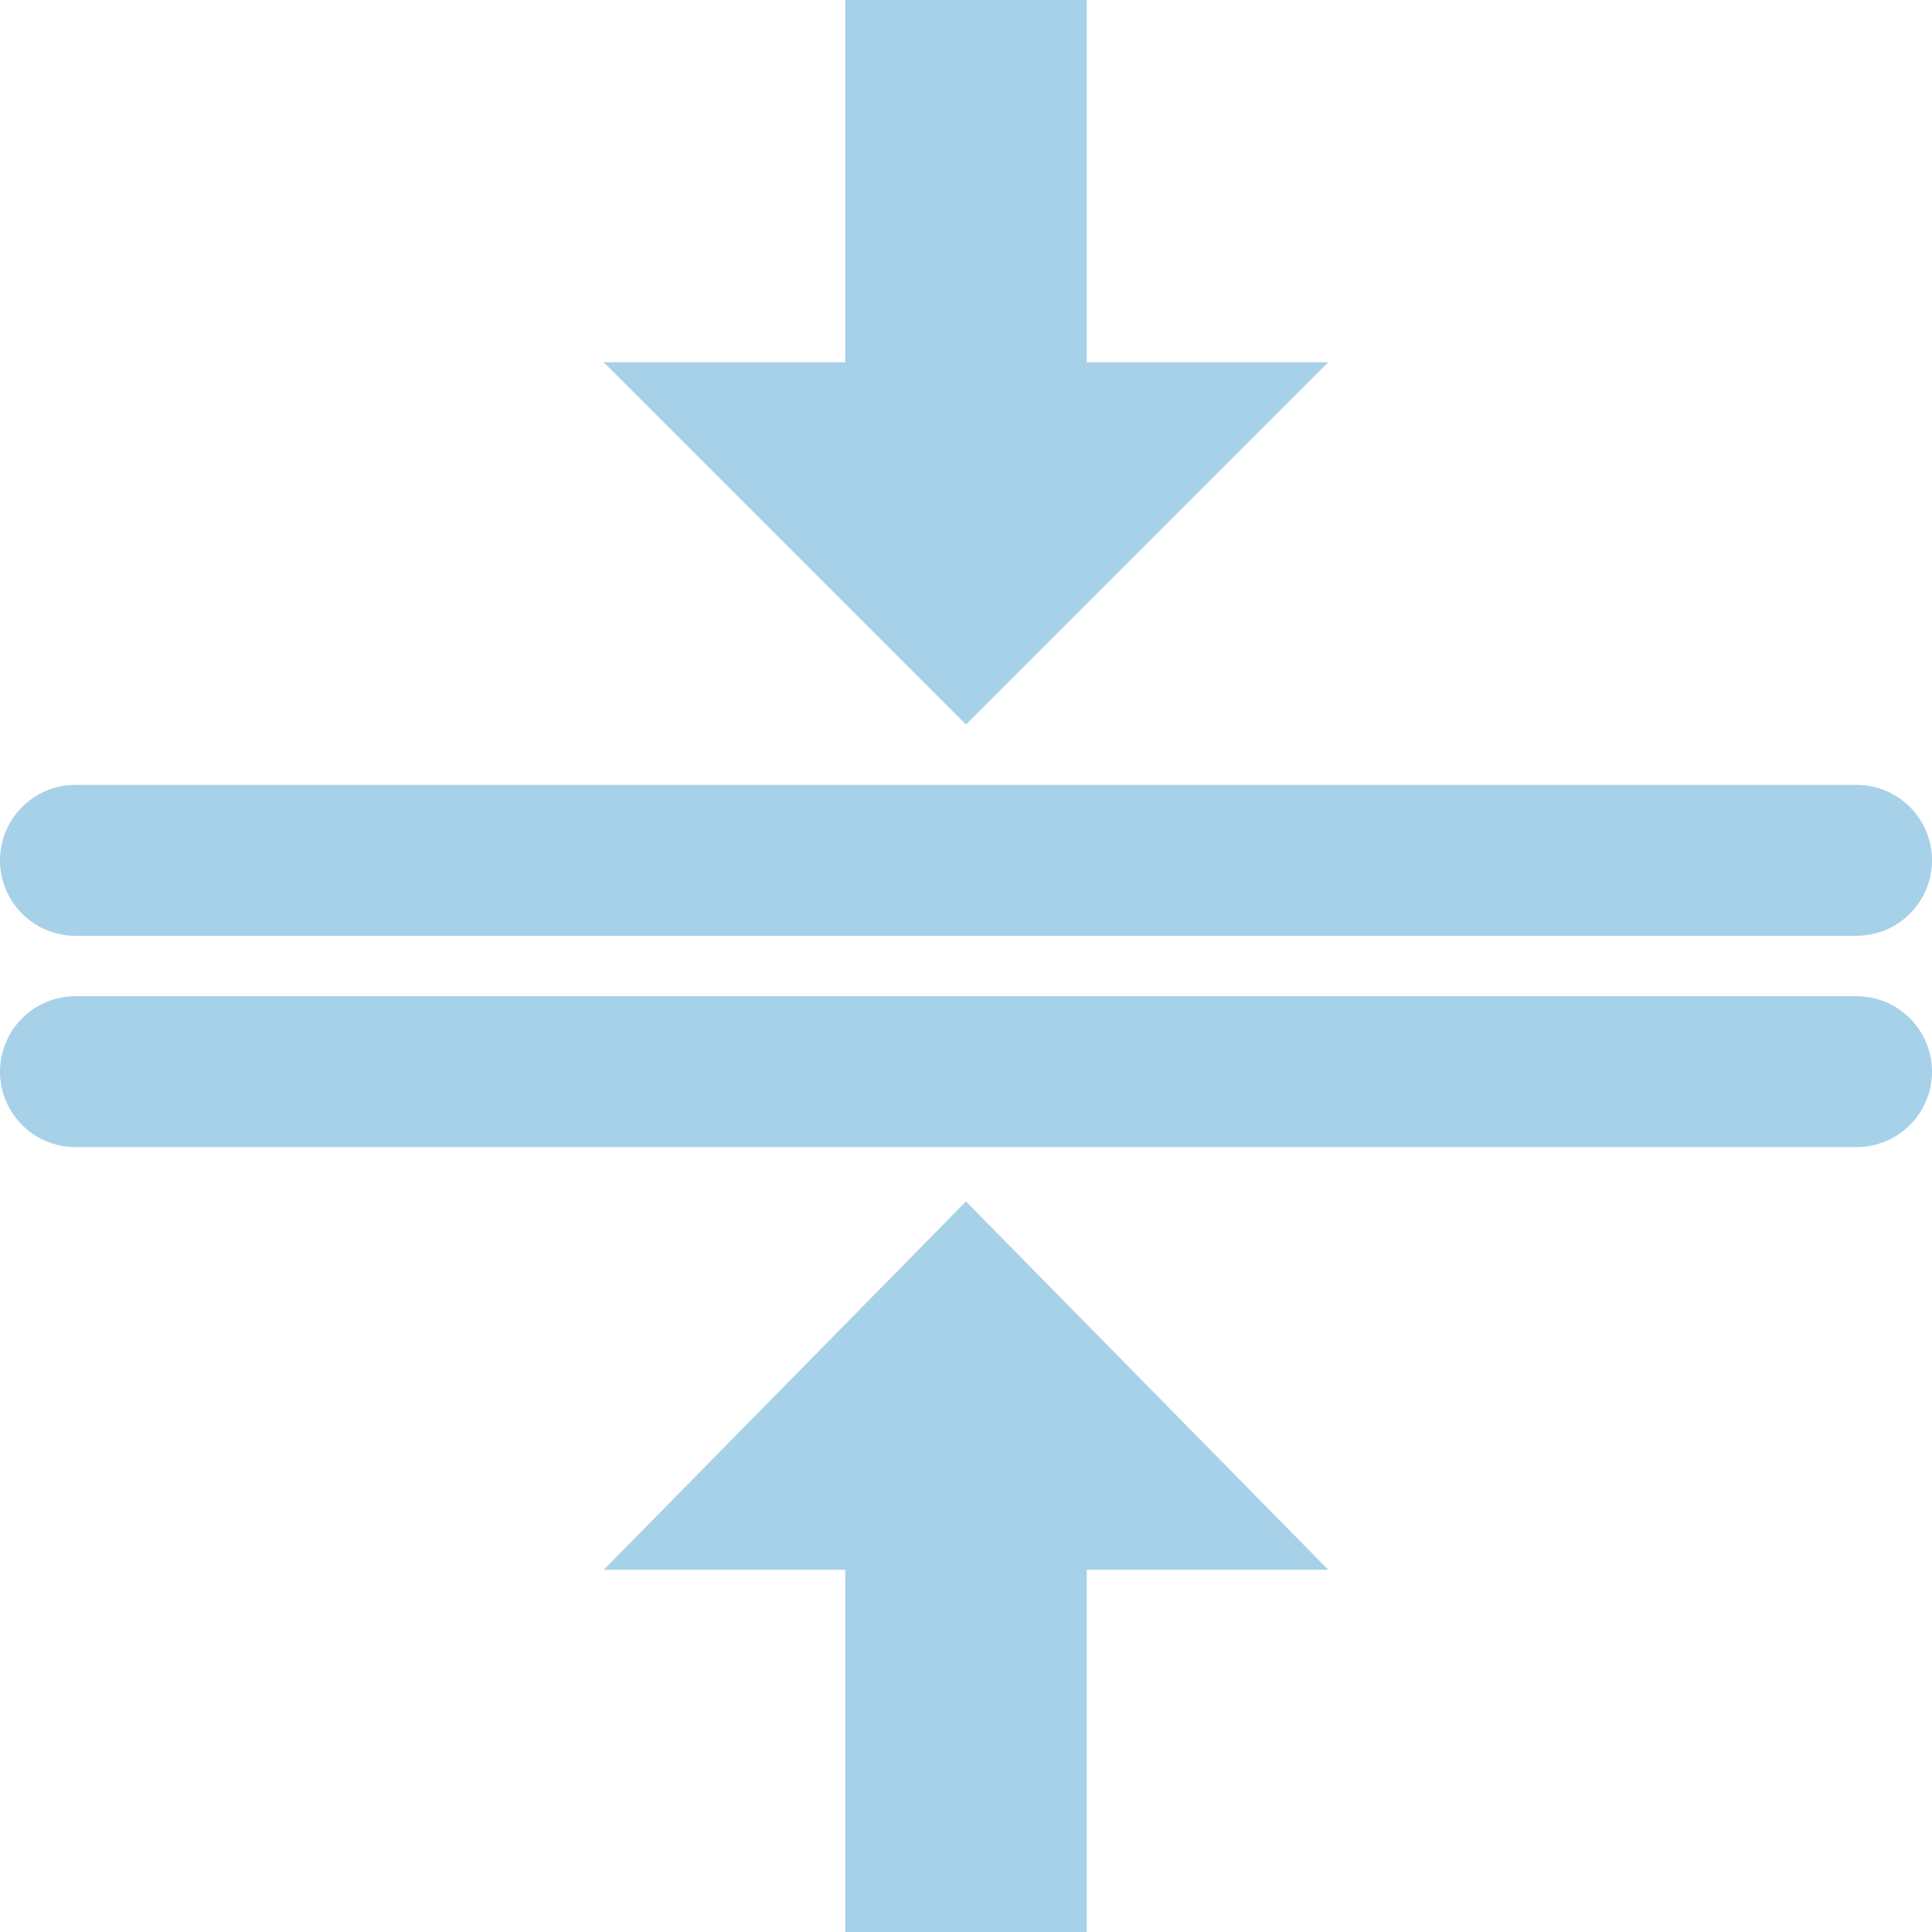
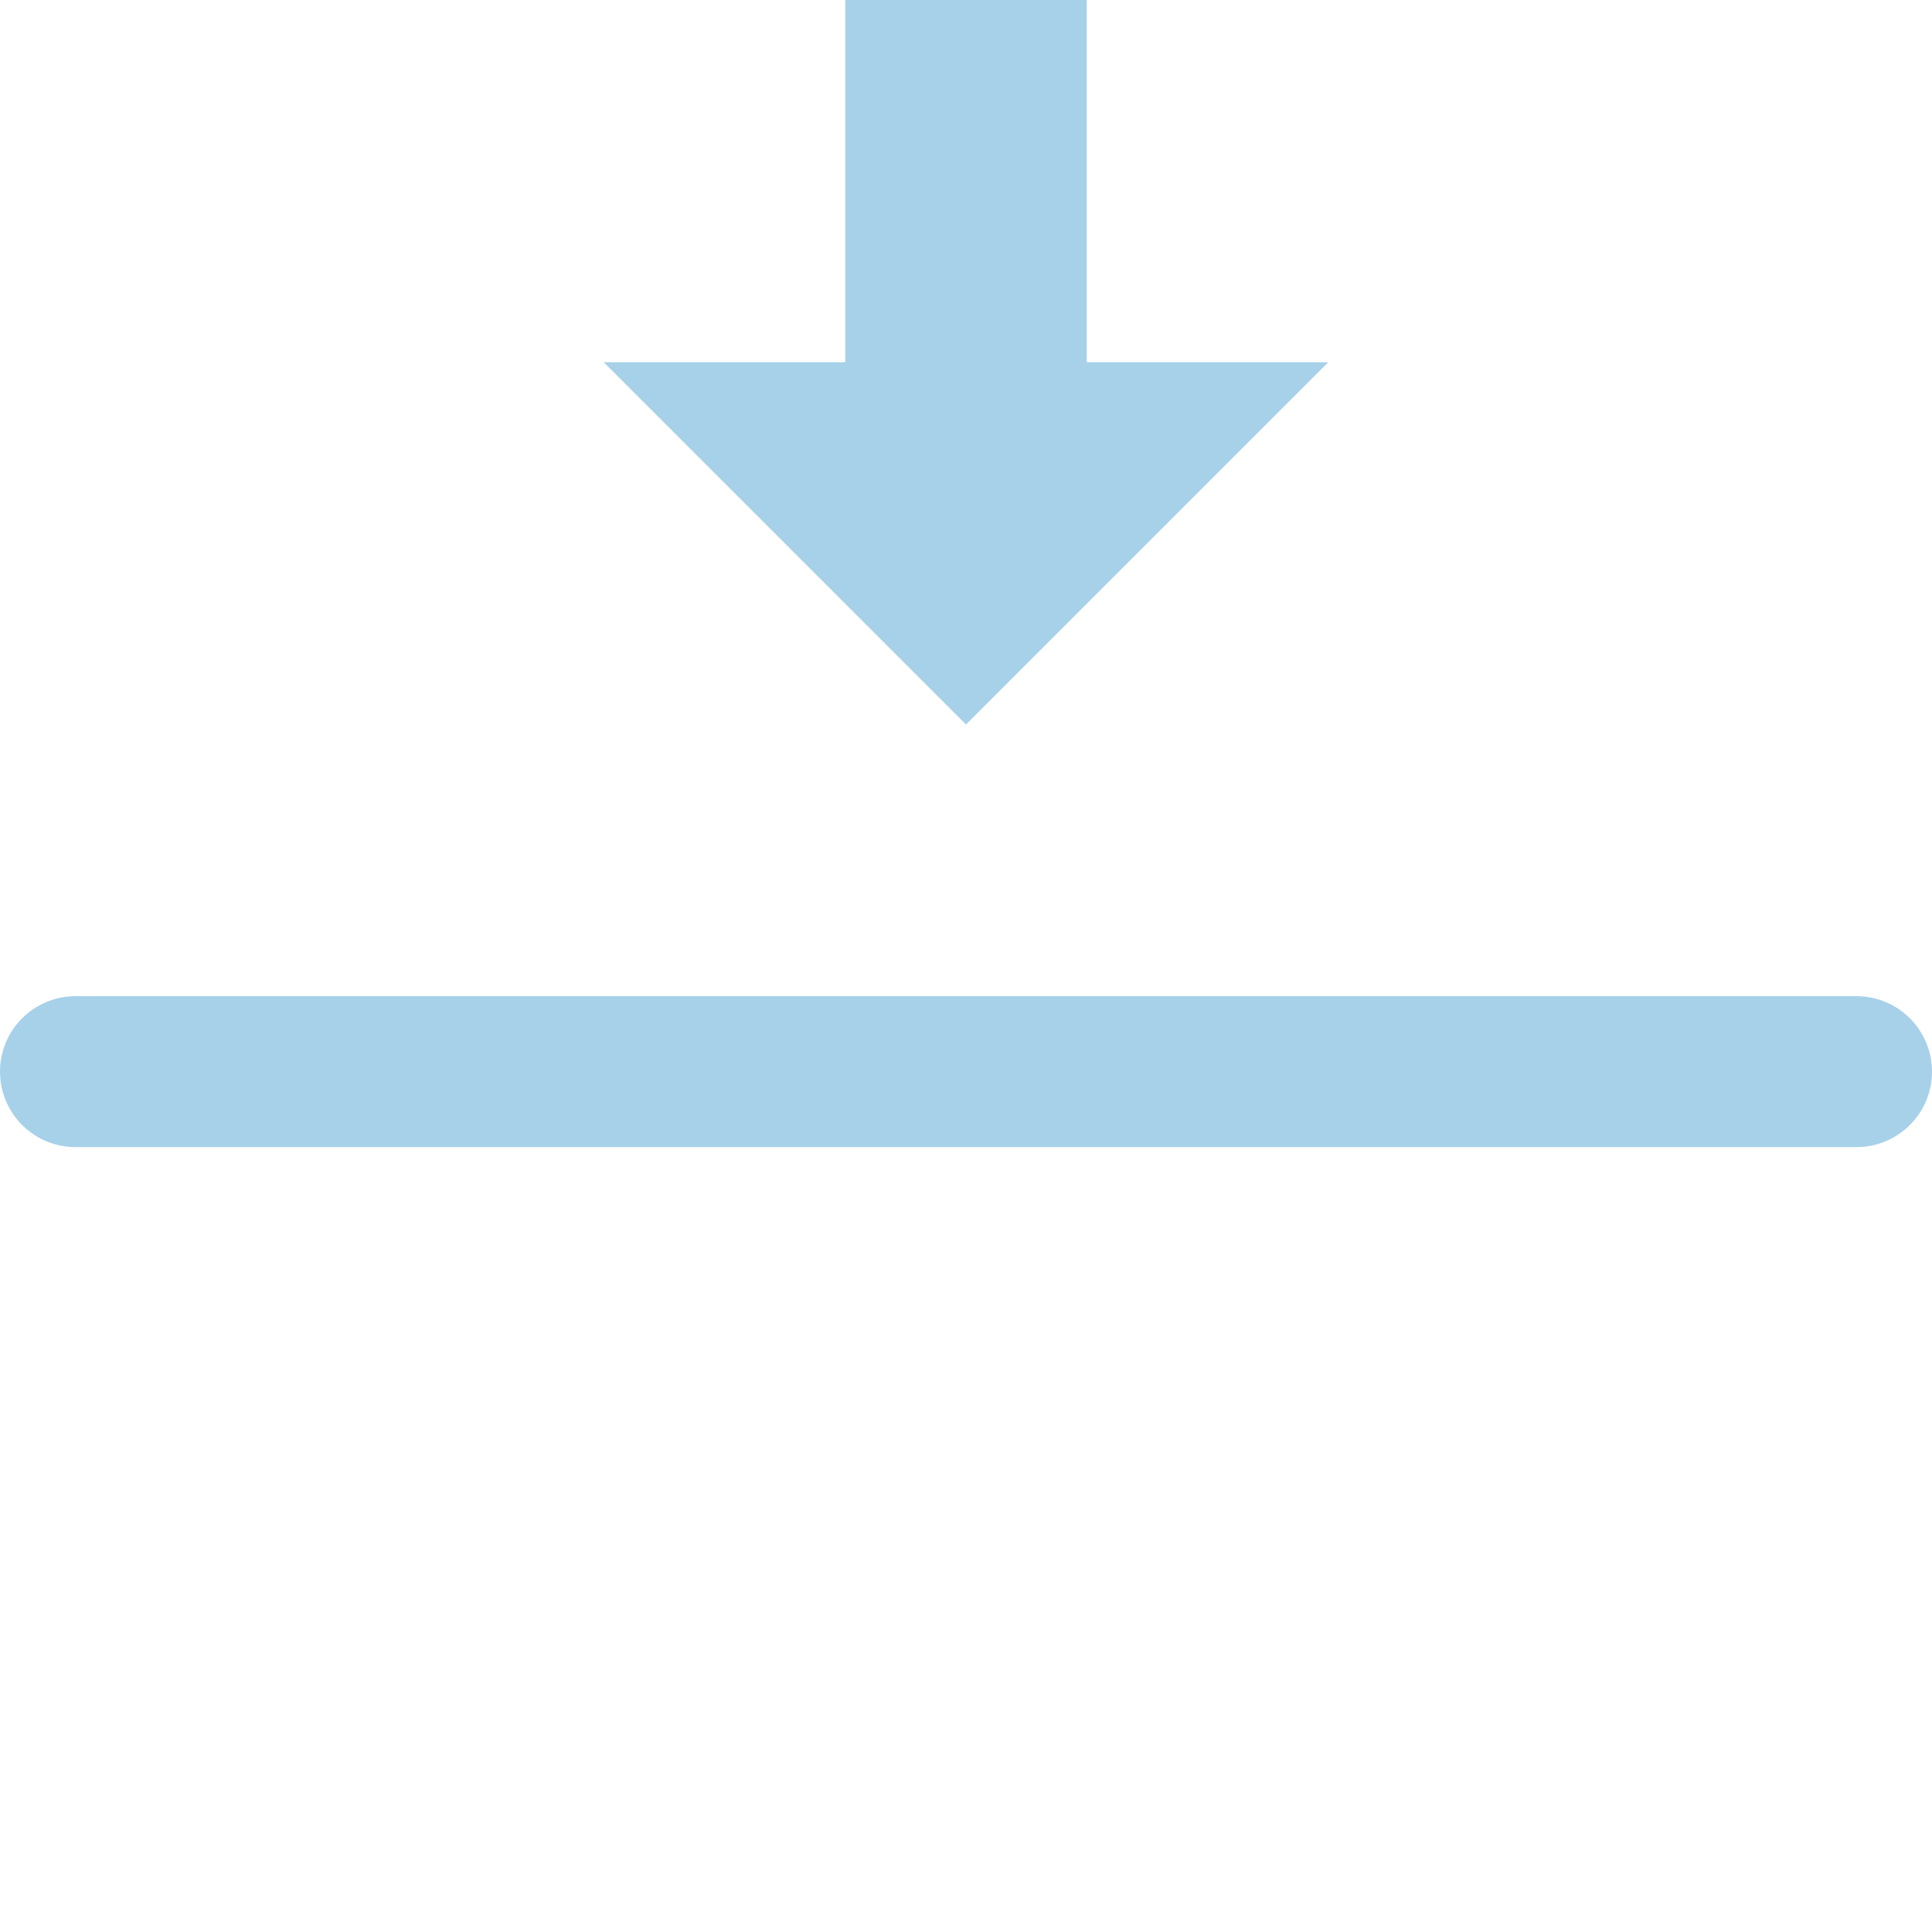
<svg xmlns="http://www.w3.org/2000/svg" width="38" height="38" viewBox="0 0 38 38" fill="none">
  <path d="M36.516 19.594H1.484C0.665 19.594 0 20.258 0 21.078C0 21.898 0.665 22.562 1.484 22.562H36.516C37.335 22.562 38 21.898 38 21.078C38 20.258 37.335 19.594 36.516 19.594Z" fill="#A7D1E9" />
-   <path d="M36.516 15.438H1.484C0.665 15.438 0 16.102 0 16.922C0 17.742 0.665 18.406 1.484 18.406H36.516C37.335 18.406 38 17.742 38 16.922C38 16.102 37.335 15.438 36.516 15.438Z" fill="#A7D1E9" />
  <path d="M16.625 0V7.125H11.875L19 14.25L26.125 7.125H21.375V0H16.625Z" fill="#A7D1E9" />
-   <path d="M21.375 38V30.875H26.125L19 23.631L11.875 30.875H16.625V38H21.375Z" fill="#A7D1E9" />
</svg>